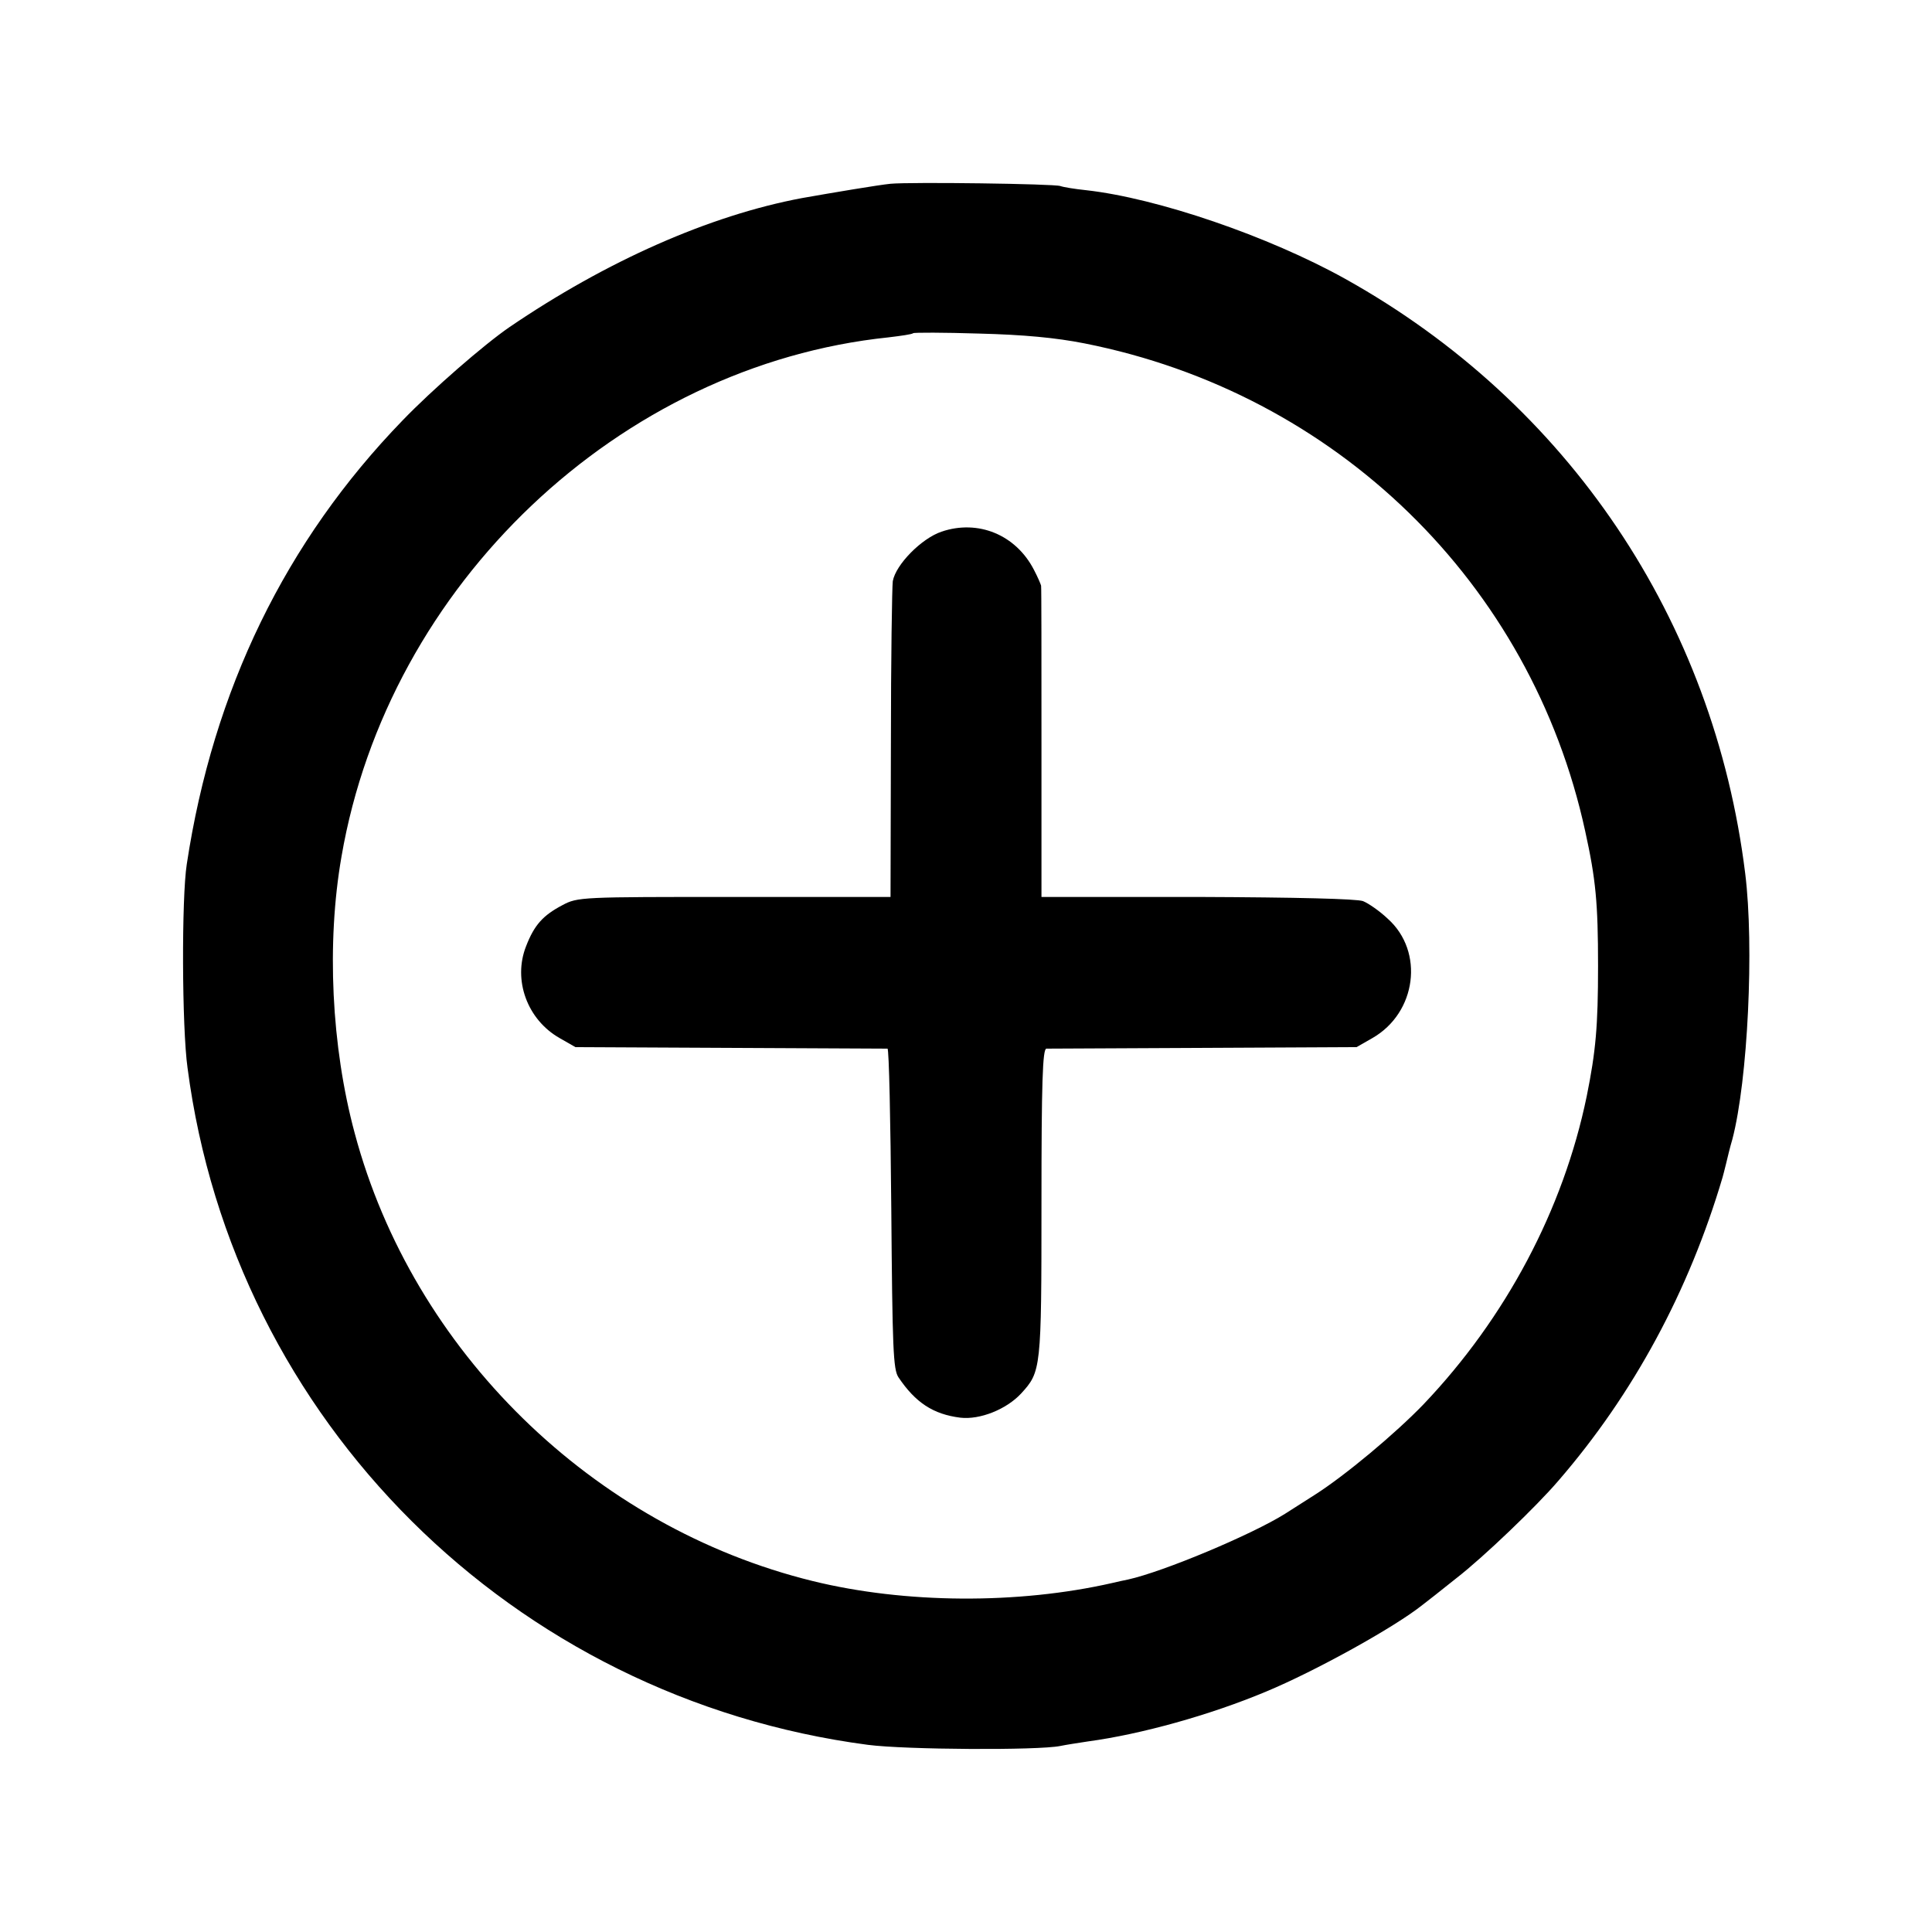
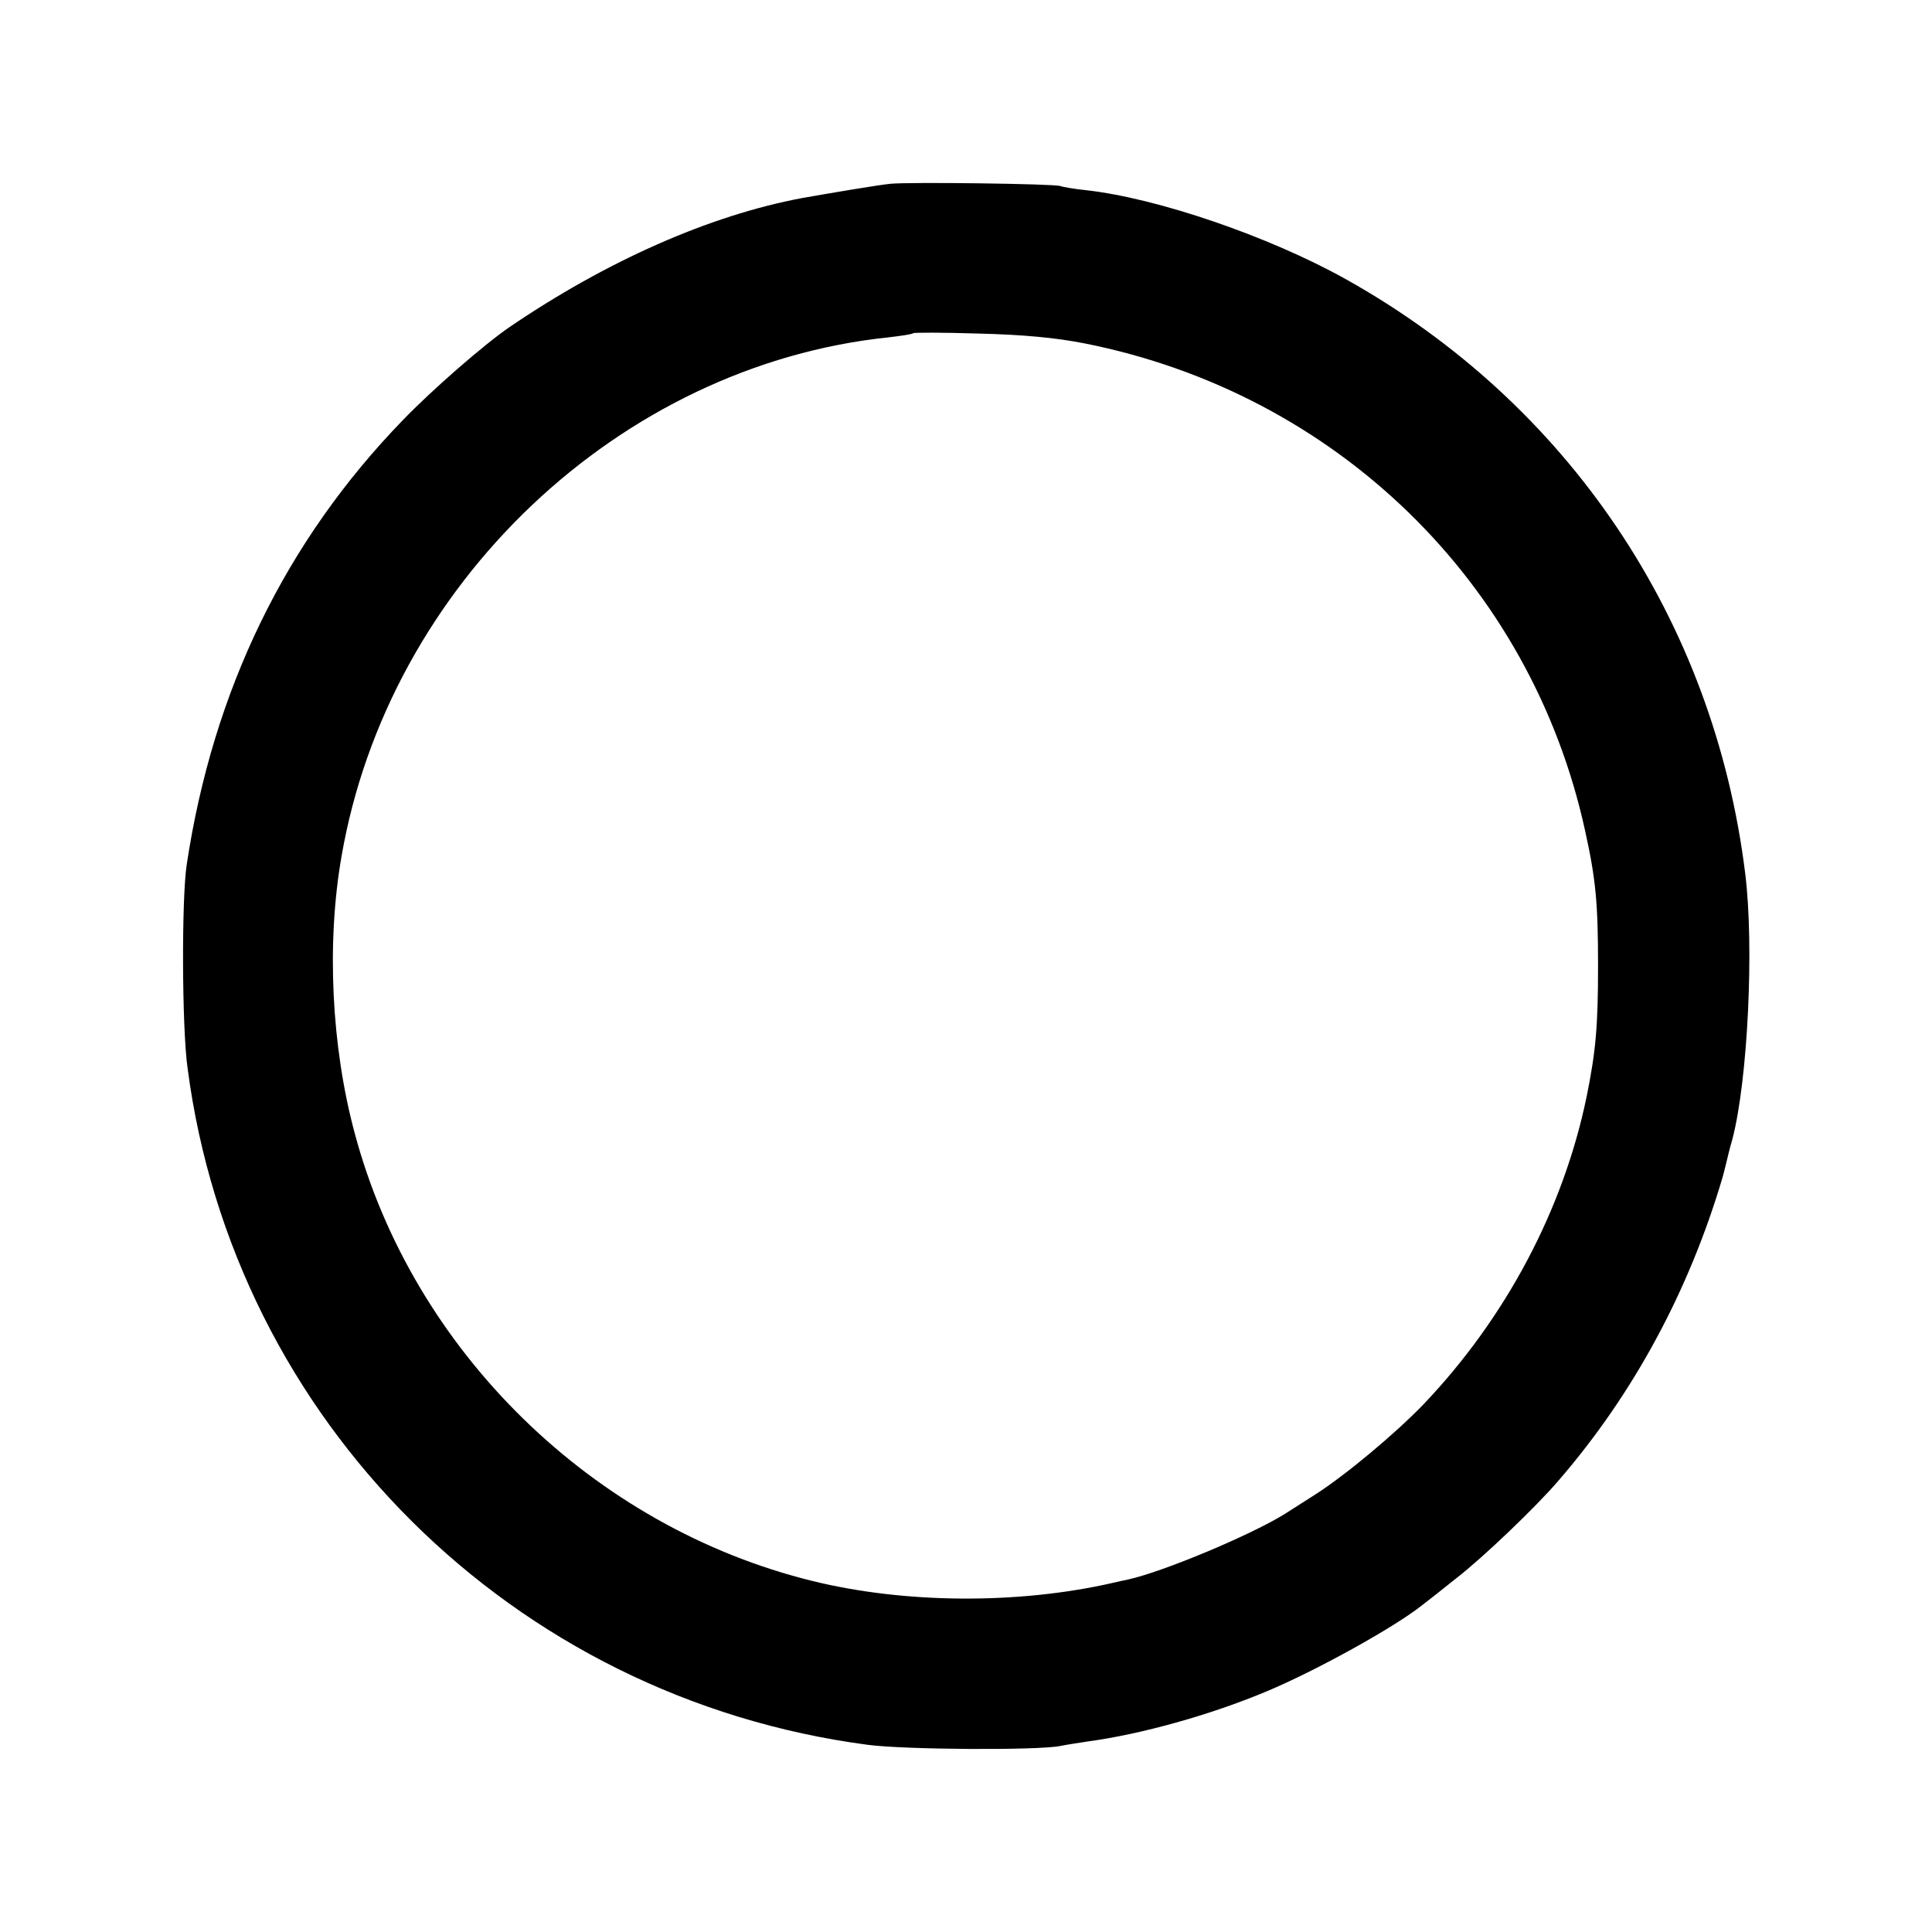
<svg xmlns="http://www.w3.org/2000/svg" version="1" width="682.667" height="682.667" viewBox="0 0 512 512">
  <path d="M236 48.7c-3.1.3-15.6 2.4-23.5 3.8-24.5 4.6-51.8 16.7-77.5 34.2-6.7 4.6-20.4 16.5-28.3 24.7-31 32-50.2 71.4-57.2 117.6-1.4 8.9-1.3 43.3.2 54 12.2 93.5 86.1 167 180.3 179.4 10 1.3 45.1 1.5 51 .3 1.4-.3 4.7-.8 7.3-1.2 14.1-1.9 32.4-7 47.2-13.2 13-5.4 34-17 41.5-23 .8-.6 4.9-3.8 9-7.1 7.1-5.5 21.2-19 27-25.8 19.9-23 34.6-50.3 43.5-80.4.1-.3.5-1.9.9-3.5.4-1.7 1.1-4.6 1.7-6.6 4.1-15.7 5.8-51.1 3.4-70.4-8.3-67.3-47-124.7-106-157.6-20.3-11.3-49.8-21.4-68.7-23.5-2.9-.3-6-.8-6.8-1.1-1.7-.6-39.5-1.1-45-.6zM287.4 91c66.7 13.2 118.4 63.5 132.7 129.3 2.8 12.7 3.4 19 3.4 35.7 0 16-.6 22.6-3 34.5-6.2 30.1-21.5 58.8-43.2 81.6-7.5 7.8-20.8 18.9-28.8 24-2.2 1.4-5.8 3.7-8 5.1-8.8 5.5-32.1 15.3-41.6 17.4-1 .2-2.9.6-4.1.9-25 5.7-55 5.5-79.4-.5-58.3-14.3-106-61-121.4-118.7-6.2-23-7.5-50.4-3.5-73.3 12.4-72.1 73.7-130.2 145-137.6 3.3-.4 6.2-.8 6.5-1.1.2-.2 8.1-.2 17.5.1 11.8.3 20.3 1.1 27.9 2.6z" />
-   <path d="M249.5 140.9c-5.3 1.8-12.1 8.7-12.9 13.1-.2 1.4-.5 20.8-.5 43.1l-.1 40.6h-41.4c-40.7 0-41.5 0-45.6 2.2-5.1 2.7-7.4 5.2-9.6 10.9-3.5 8.9.3 19.4 8.9 24.3l4.2 2.4 41 .2c22.6.1 41.3.2 41.7.2.4.1.8 19.1 1 42.4.3 37.1.5 42.6 1.9 44.7 4.5 6.7 9.2 9.8 16.4 10.7 5.2.6 12.2-2.2 16.1-6.4 5.3-5.8 5.4-6.3 5.4-50.4 0-32 .3-40.9 1.3-41 .6 0 19.4-.1 41.7-.2l40.5-.2 4.2-2.4c11.7-6.7 13.8-22.9 4.1-31.6-2.1-2-5.1-4.1-6.6-4.7-1.7-.6-17.3-1-43.9-1.1H276v-40.9c0-22.4 0-41.1-.1-41.6-.1-.4-.9-2.3-1.9-4.2-4.8-9.3-14.8-13.4-24.5-10.1z" />
</svg>